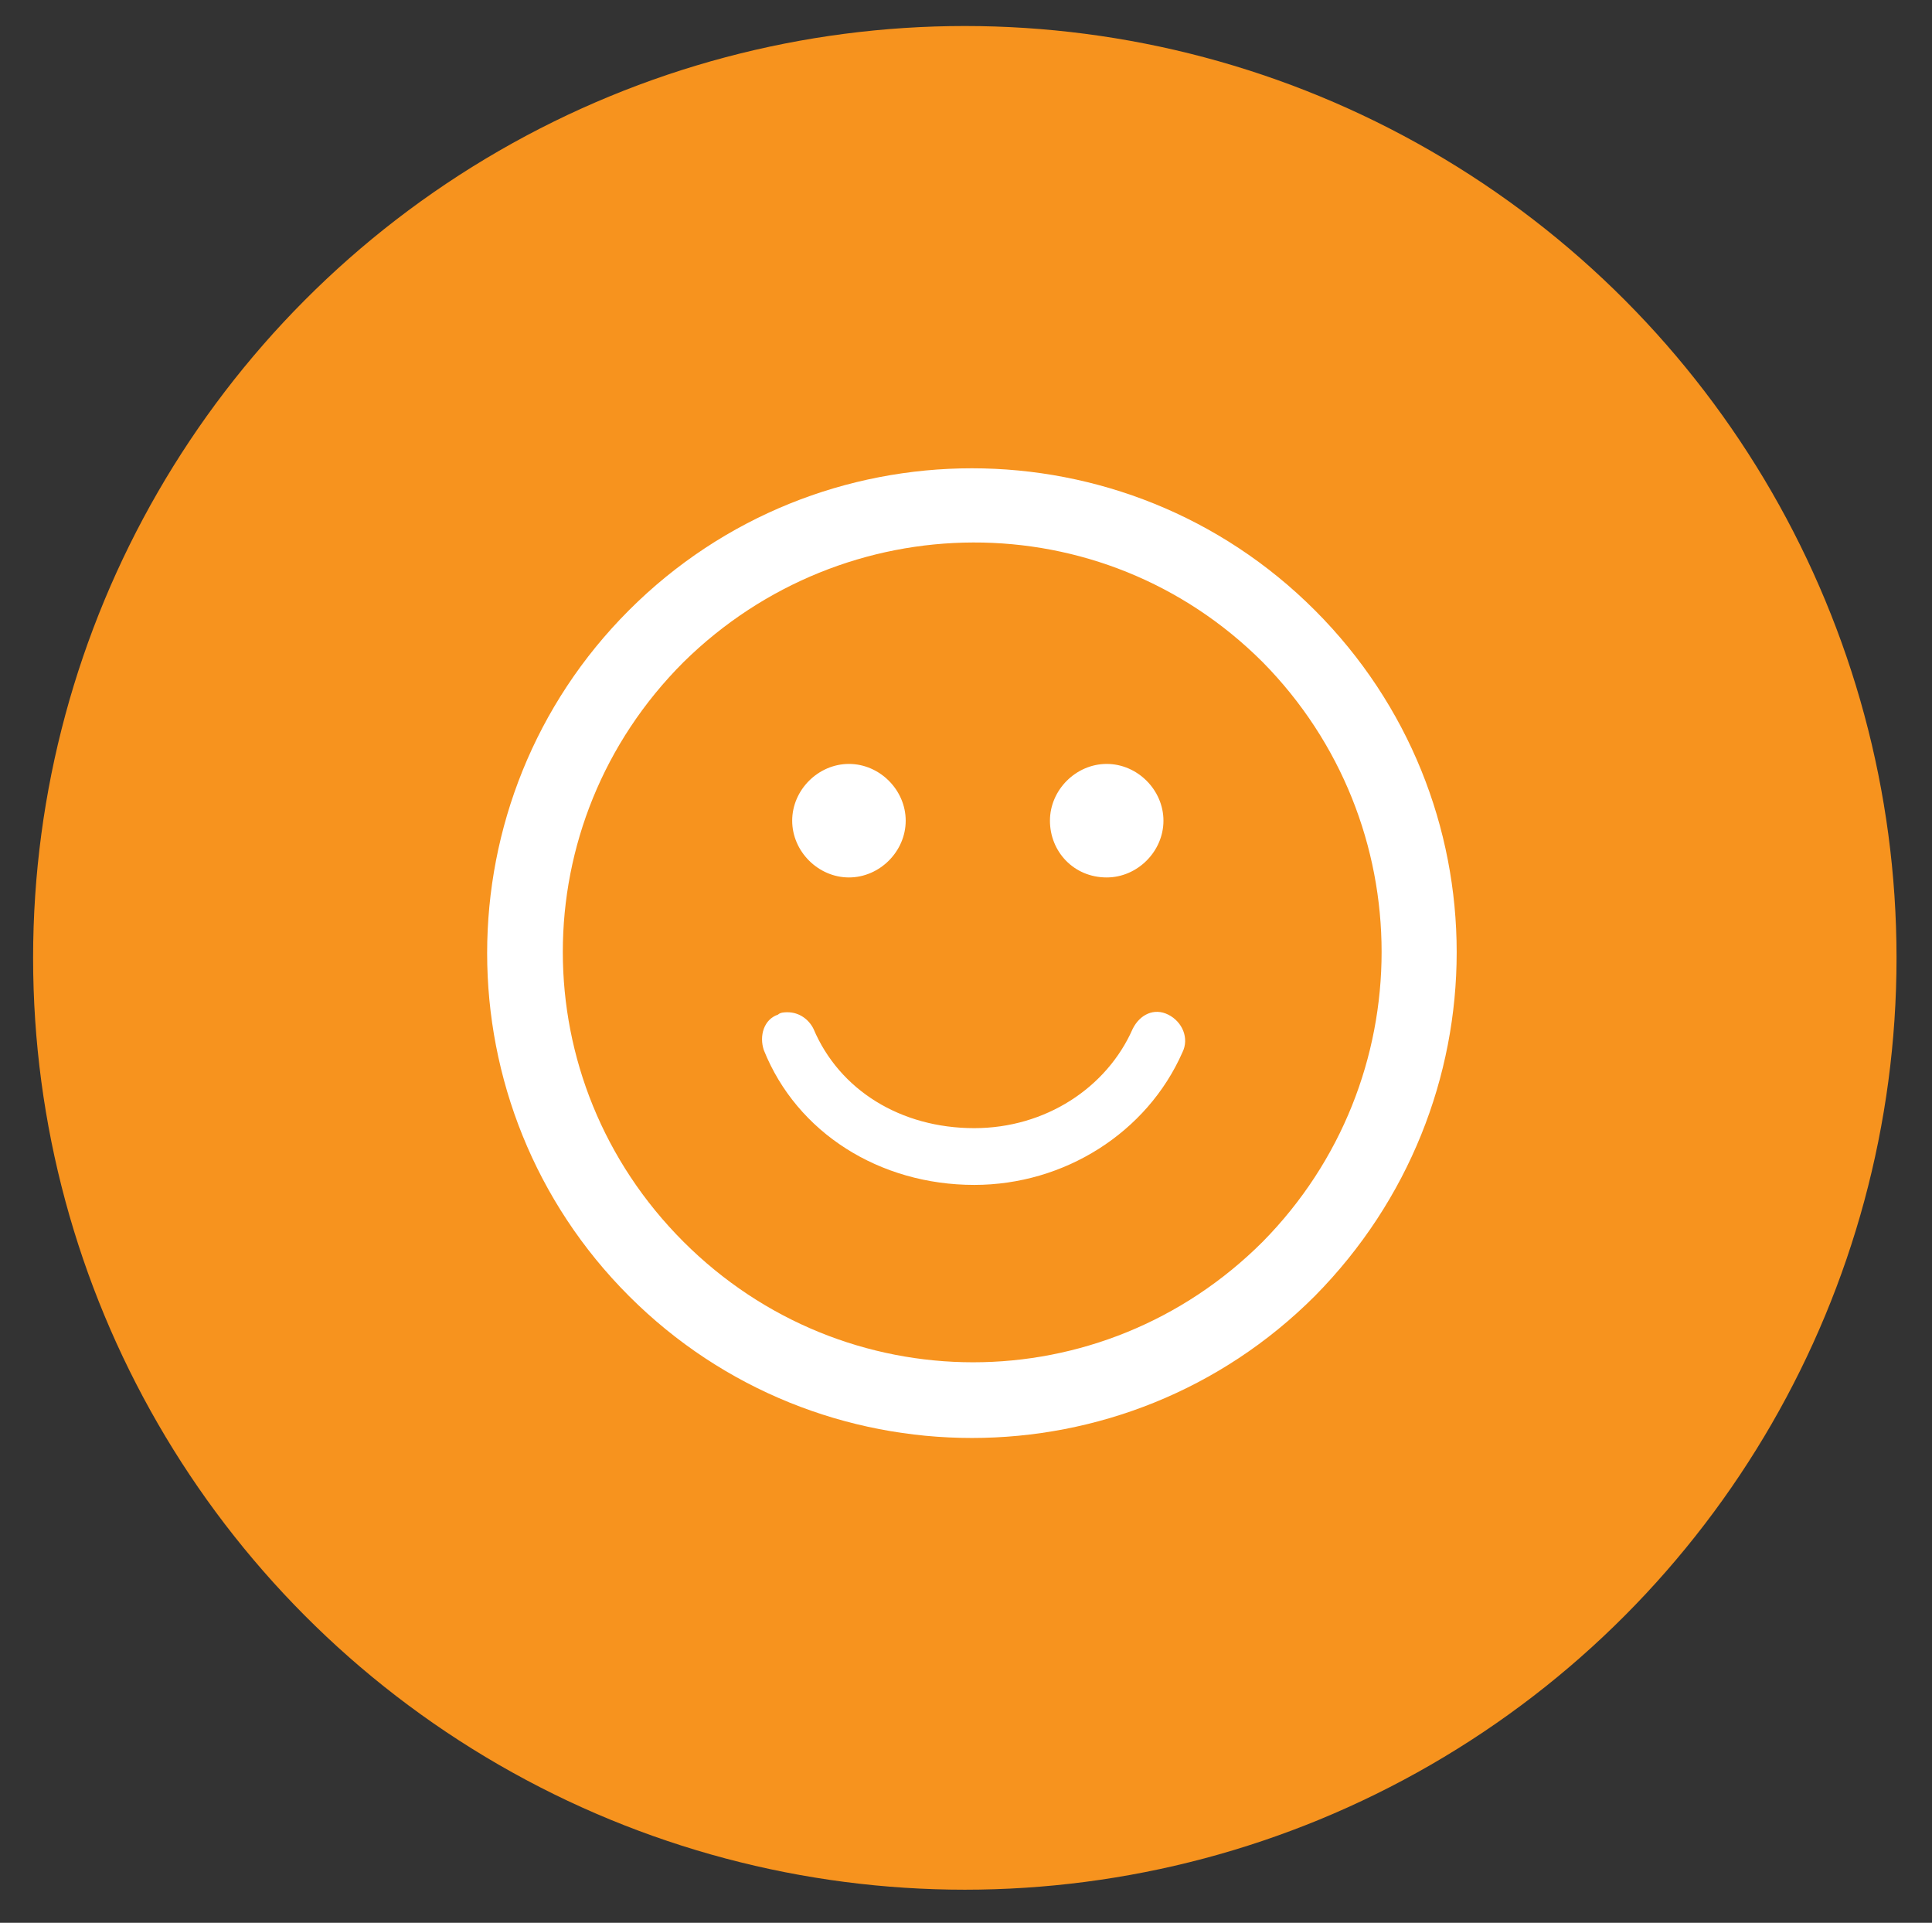
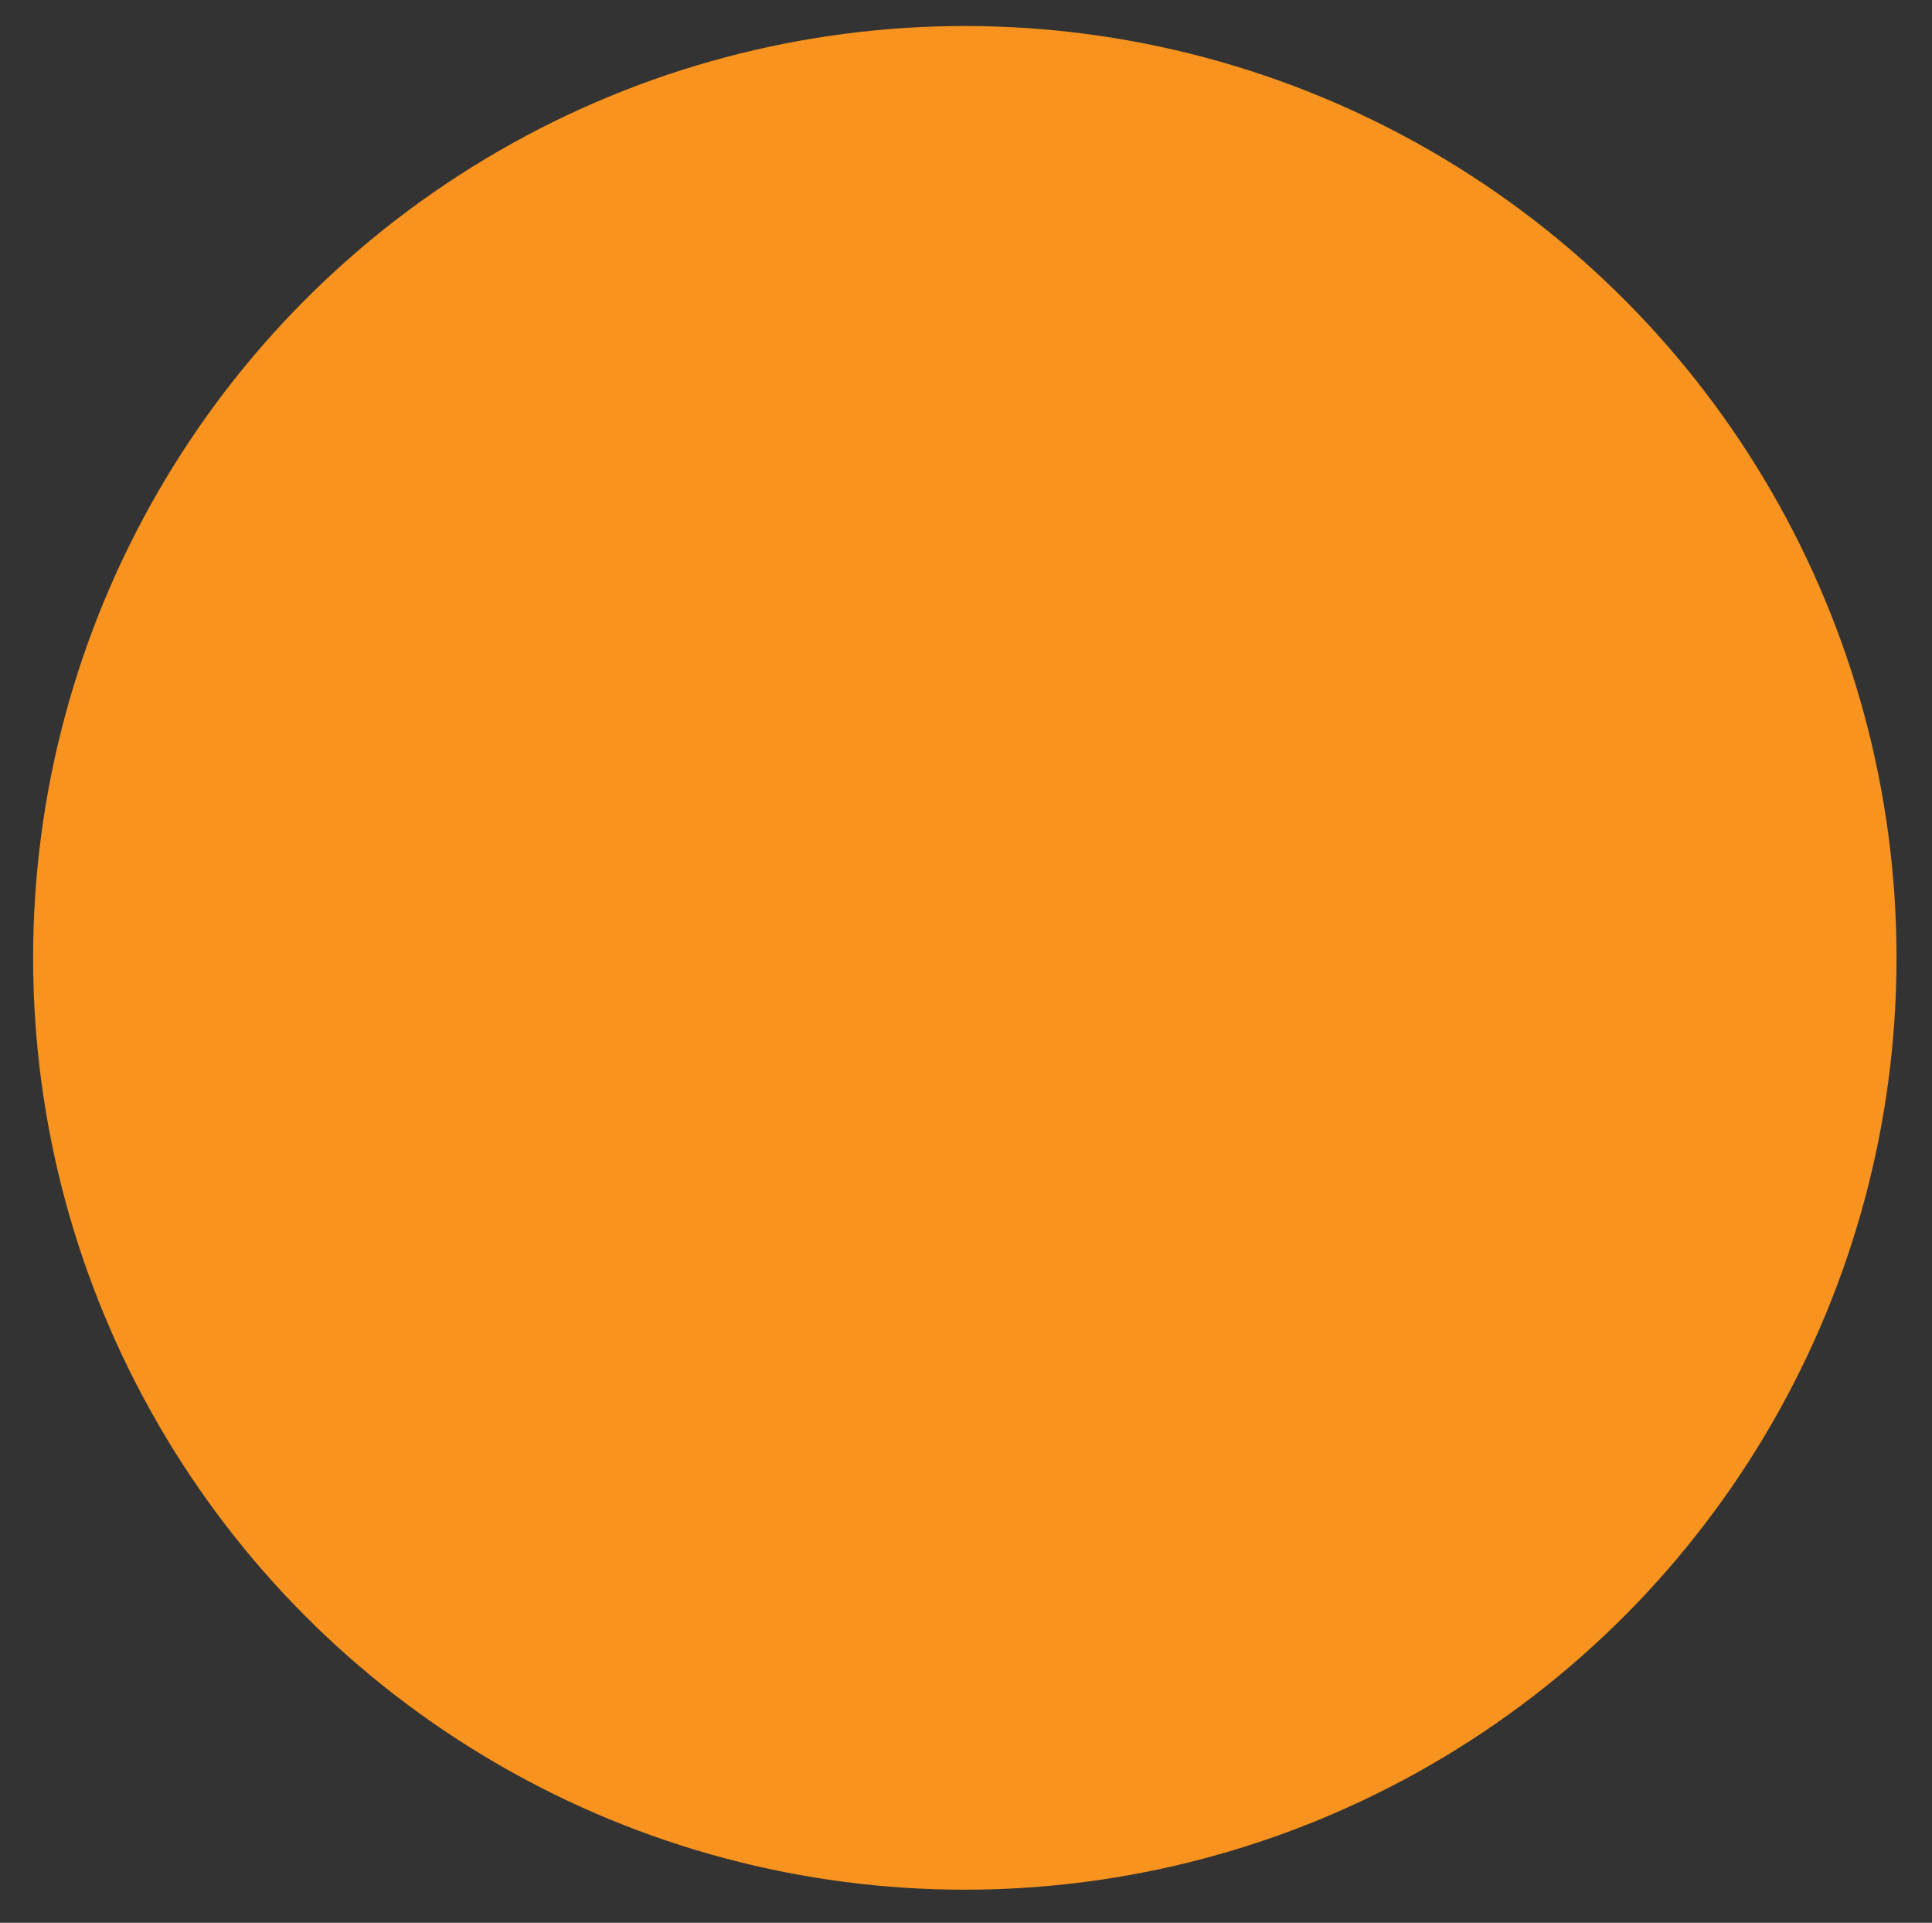
<svg xmlns="http://www.w3.org/2000/svg" version="1.1" id="Layer_1" x="0px" y="0px" viewBox="0 0 81.7 81.3" style="enable-background:new 0 0 81.7 81.3;" xml:space="preserve">
  <rect x="0" y="0" width="81.7" height="81.3" fill="#333333" stroke="none" />
  <style type="text/css"> .st0{fill:#F7931E;} .st1{fill:none;stroke:#FFFFFF;stroke-width:10;stroke-linecap:round;stroke-miterlimit:10;} .st2{fill-rule:evenodd;clip-rule:evenodd;fill:#FFFFFF;} </style>
  <circle class="st0" cx="40.8" cy="40.5" r="39.4" />
  <g> </g>
-   <path class="st2" d="M50,44.5c-1.5,3.4-5,5.6-8.8,5.6c-4,0-7.5-2.2-8.9-5.7c-0.2-0.6,0-1.3,0.6-1.5c0.1-0.1,0.3-0.1,0.4-0.1 c0.5,0,0.9,0.3,1.1,0.7c1.1,2.6,3.7,4.2,6.8,4.2c3,0,5.6-1.7,6.7-4.2c0.3-0.6,0.9-0.9,1.5-0.6C50,43.2,50.3,43.9,50,44.5 M44.4,34.7 c0-1.3,1.1-2.4,2.4-2.4c1.3,0,2.4,1.1,2.4,2.4c0,1.3-1.1,2.4-2.4,2.4C45.4,37.1,44.4,36,44.4,34.7z M33.5,34.7 c0-1.3,1.1-2.4,2.4-2.4c1.3,0,2.4,1.1,2.4,2.4c0,1.3-1.1,2.4-2.4,2.4C34.6,37.1,33.5,36,33.5,34.7z M53.4,52.5 c-6.8,6.8-17.7,6.8-24.5,0c-6.8-6.8-6.8-17.7,0-24.5c6.8-6.7,17.7-6.8,24.5,0C60.1,34.8,60.1,45.7,53.4,52.5z M55.6,25.8 c-8-8-21-8-29,0c-8,8-8,21,0,29c8,8,21,8,29,0C63.6,46.7,63.6,33.8,55.6,25.8z" />
</svg>